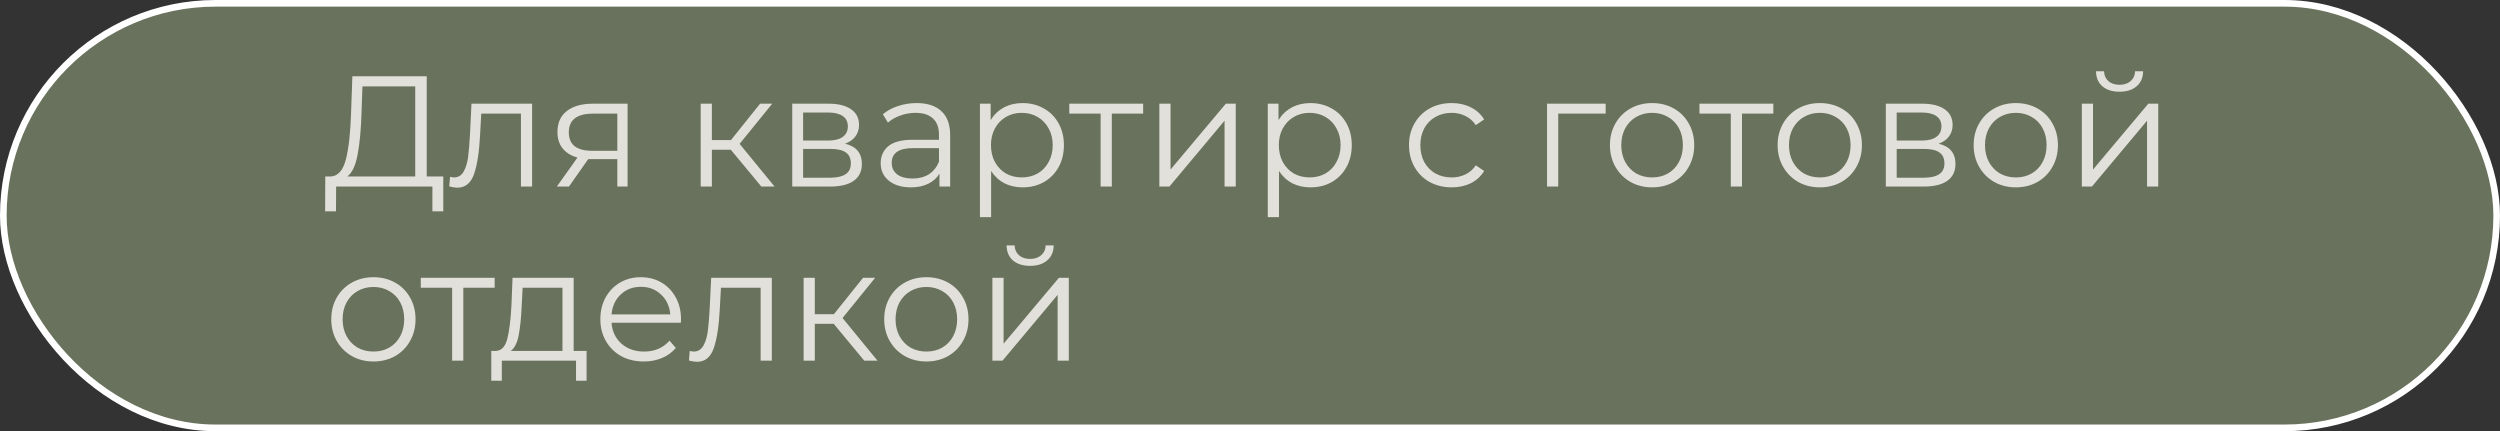
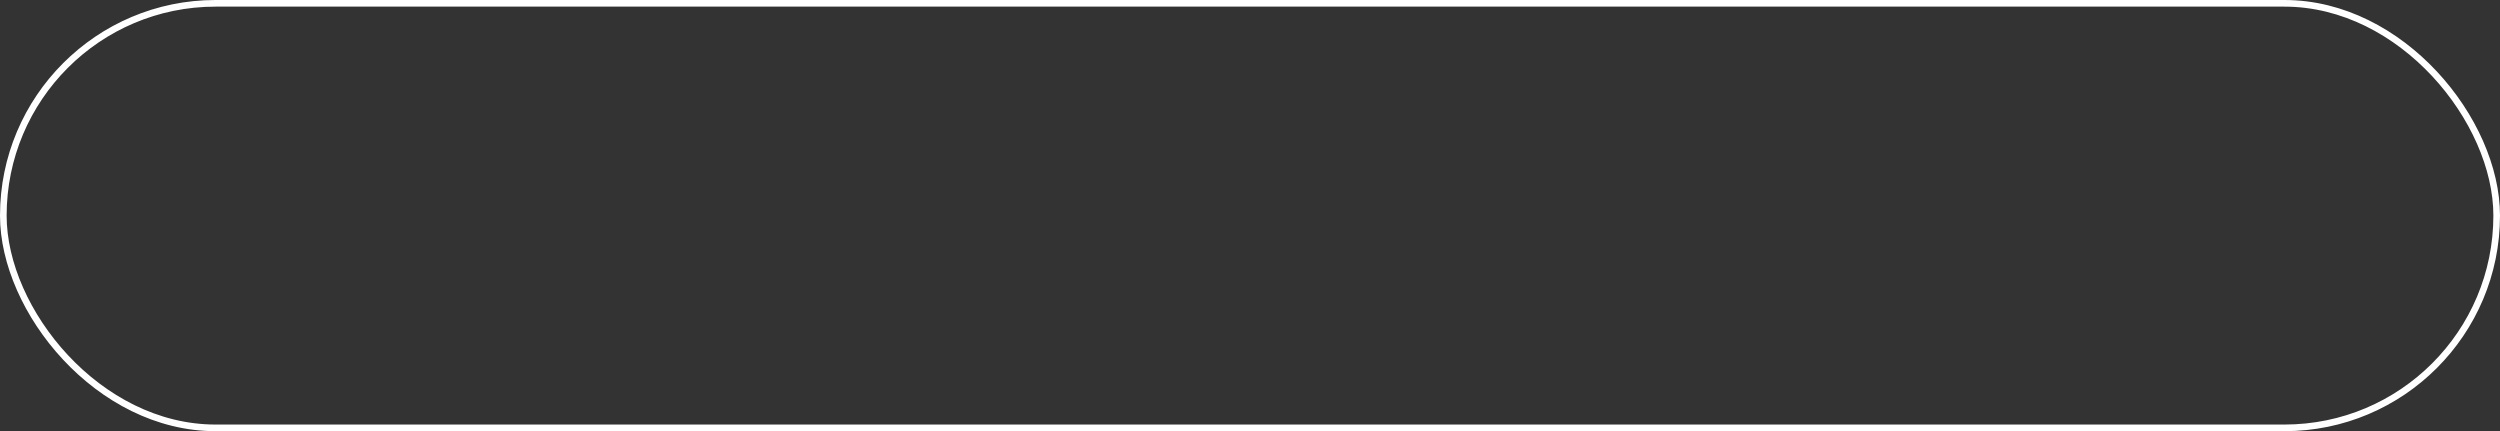
<svg xmlns="http://www.w3.org/2000/svg" width="603" height="104" viewBox="0 0 603 104" fill="none">
  <rect x="0" y="0" width="603" height="104" fill="#333333" stroke="none" />
-   <rect x="0.8" y="0.8" width="601.4" height="102.4" rx="51.2" fill="#69725C" />
  <rect x="0.8" y="0.8" width="601.4" height="102.4" rx="51.2" stroke="white" stroke-width="1.6" />
-   <path d="M106.918 42.568V50.966H104.296V45H81.078L81.04 50.966H78.418L78.456 42.568H79.786C81.534 42.467 82.75 41.086 83.434 38.426C84.118 35.741 84.536 31.941 84.688 27.026L84.992 18.4H102.928V42.568H106.918ZM87.196 27.292C87.069 31.345 86.753 34.689 86.246 37.324C85.765 39.933 84.941 41.681 83.776 42.568H100.154V20.832H87.424L87.196 27.292ZM128.348 25.012V45H125.65V27.406H116.074L115.808 32.346C115.605 36.501 115.124 39.693 114.364 41.922C113.604 44.151 112.249 45.266 110.298 45.266C109.766 45.266 109.12 45.165 108.36 44.962L108.55 42.644C109.006 42.745 109.323 42.796 109.5 42.796C110.539 42.796 111.324 42.315 111.856 41.352C112.388 40.389 112.743 39.199 112.92 37.78C113.097 36.361 113.249 34.487 113.376 32.156L113.718 25.012H128.348ZM151.37 25.012V45H148.9V38.388H142.63H141.87L137.234 45H134.308L139.286 38.008C137.74 37.577 136.55 36.843 135.714 35.804C134.878 34.765 134.46 33.448 134.46 31.852C134.46 29.623 135.22 27.925 136.74 26.76C138.26 25.595 140.337 25.012 142.972 25.012H151.37ZM137.196 31.928C137.196 34.892 139.083 36.374 142.858 36.374H148.9V27.406H143.048C139.146 27.406 137.196 28.913 137.196 31.928ZM176.266 36.108H171.706V45H169.008V25.012H171.706V33.79H176.304L183.334 25.012H186.26L178.394 34.702L186.83 45H183.638L176.266 36.108ZM203.818 34.664C206.529 35.297 207.884 36.931 207.884 39.566C207.884 41.314 207.238 42.657 205.946 43.594C204.654 44.531 202.729 45 200.17 45H191.088V25.012H199.904C202.184 25.012 203.97 25.455 205.262 26.342C206.554 27.229 207.2 28.495 207.2 30.142C207.2 31.231 206.896 32.169 206.288 32.954C205.705 33.714 204.882 34.284 203.818 34.664ZM193.71 33.904H199.714C201.259 33.904 202.437 33.613 203.248 33.03C204.084 32.447 204.502 31.599 204.502 30.484C204.502 29.369 204.084 28.533 203.248 27.976C202.437 27.419 201.259 27.14 199.714 27.14H193.71V33.904ZM200.056 42.872C201.779 42.872 203.071 42.593 203.932 42.036C204.793 41.479 205.224 40.605 205.224 39.414C205.224 38.223 204.831 37.349 204.046 36.792C203.261 36.209 202.019 35.918 200.322 35.918H193.71V42.872H200.056ZM221.085 24.86C223.694 24.86 225.696 25.519 227.089 26.836C228.482 28.128 229.179 30.053 229.179 32.612V45H226.595V41.884C225.987 42.923 225.088 43.733 223.897 44.316C222.732 44.899 221.338 45.19 219.717 45.19C217.488 45.19 215.714 44.658 214.397 43.594C213.08 42.53 212.421 41.124 212.421 39.376C212.421 37.679 213.029 36.311 214.245 35.272C215.486 34.233 217.45 33.714 220.135 33.714H226.481V32.498C226.481 30.775 226 29.471 225.037 28.584C224.074 27.672 222.668 27.216 220.819 27.216C219.552 27.216 218.336 27.431 217.171 27.862C216.006 28.267 215.005 28.837 214.169 29.572L212.953 27.558C213.966 26.697 215.182 26.038 216.601 25.582C218.02 25.101 219.514 24.86 221.085 24.86ZM220.135 43.062C221.655 43.062 222.96 42.72 224.049 42.036C225.138 41.327 225.949 40.313 226.481 38.996V35.728H220.211C216.791 35.728 215.081 36.919 215.081 39.3C215.081 40.465 215.524 41.39 216.411 42.074C217.298 42.733 218.539 43.062 220.135 43.062ZM246.659 24.86C248.534 24.86 250.231 25.291 251.751 26.152C253.271 26.988 254.462 28.179 255.323 29.724C256.185 31.269 256.615 33.03 256.615 35.006C256.615 37.007 256.185 38.781 255.323 40.326C254.462 41.871 253.271 43.075 251.751 43.936C250.257 44.772 248.559 45.19 246.659 45.19C245.038 45.19 243.569 44.861 242.251 44.202C240.959 43.518 239.895 42.53 239.059 41.238V52.372H236.361V25.012H238.945V28.964C239.756 27.647 240.82 26.633 242.137 25.924C243.48 25.215 244.987 24.86 246.659 24.86ZM246.469 42.796C247.863 42.796 249.129 42.479 250.269 41.846C251.409 41.187 252.296 40.263 252.929 39.072C253.588 37.881 253.917 36.526 253.917 35.006C253.917 33.486 253.588 32.143 252.929 30.978C252.296 29.787 251.409 28.863 250.269 28.204C249.129 27.545 247.863 27.216 246.469 27.216C245.051 27.216 243.771 27.545 242.631 28.204C241.517 28.863 240.63 29.787 239.971 30.978C239.338 32.143 239.021 33.486 239.021 35.006C239.021 36.526 239.338 37.881 239.971 39.072C240.63 40.263 241.517 41.187 242.631 41.846C243.771 42.479 245.051 42.796 246.469 42.796ZM275.73 27.406H268.168V45H265.47V27.406H257.908V25.012H275.73V27.406ZM279.631 25.012H282.329V40.896L295.667 25.012H298.061V45H295.363V29.116L282.063 45H279.631V25.012ZM316.091 24.86C317.966 24.86 319.663 25.291 321.183 26.152C322.703 26.988 323.894 28.179 324.755 29.724C325.616 31.269 326.047 33.03 326.047 35.006C326.047 37.007 325.616 38.781 324.755 40.326C323.894 41.871 322.703 43.075 321.183 43.936C319.688 44.772 317.991 45.19 316.091 45.19C314.47 45.19 313 44.861 311.683 44.202C310.391 43.518 309.327 42.53 308.491 41.238V52.372H305.793V25.012H308.377V28.964C309.188 27.647 310.252 26.633 311.569 25.924C312.912 25.215 314.419 24.86 316.091 24.86ZM315.901 42.796C317.294 42.796 318.561 42.479 319.701 41.846C320.841 41.187 321.728 40.263 322.361 39.072C323.02 37.881 323.349 36.526 323.349 35.006C323.349 33.486 323.02 32.143 322.361 30.978C321.728 29.787 320.841 28.863 319.701 28.204C318.561 27.545 317.294 27.216 315.901 27.216C314.482 27.216 313.203 27.545 312.063 28.204C310.948 28.863 310.062 29.787 309.403 30.978C308.77 32.143 308.453 33.486 308.453 35.006C308.453 36.526 308.77 37.881 309.403 39.072C310.062 40.263 310.948 41.187 312.063 41.846C313.203 42.479 314.482 42.796 315.901 42.796ZM350.149 45.19C348.173 45.19 346.4 44.759 344.829 43.898C343.284 43.037 342.068 41.833 341.181 40.288C340.295 38.717 339.851 36.957 339.851 35.006C339.851 33.055 340.295 31.307 341.181 29.762C342.068 28.217 343.284 27.013 344.829 26.152C346.4 25.291 348.173 24.86 350.149 24.86C351.872 24.86 353.405 25.202 354.747 25.886C356.115 26.545 357.192 27.52 357.977 28.812L355.963 30.18C355.305 29.192 354.469 28.457 353.455 27.976C352.442 27.469 351.34 27.216 350.149 27.216C348.705 27.216 347.401 27.545 346.235 28.204C345.095 28.837 344.196 29.749 343.537 30.94C342.904 32.131 342.587 33.486 342.587 35.006C342.587 36.551 342.904 37.919 343.537 39.11C344.196 40.275 345.095 41.187 346.235 41.846C347.401 42.479 348.705 42.796 350.149 42.796C351.34 42.796 352.442 42.555 353.455 42.074C354.469 41.593 355.305 40.858 355.963 39.87L357.977 41.238C357.192 42.53 356.115 43.518 354.747 44.202C353.379 44.861 351.847 45.19 350.149 45.19ZM387.283 27.406H375.845V45H373.147V25.012H387.283V27.406ZM398.5 45.19C396.575 45.19 394.839 44.759 393.294 43.898C391.749 43.011 390.533 41.795 389.646 40.25C388.759 38.705 388.316 36.957 388.316 35.006C388.316 33.055 388.759 31.307 389.646 29.762C390.533 28.217 391.749 27.013 393.294 26.152C394.839 25.291 396.575 24.86 398.5 24.86C400.425 24.86 402.161 25.291 403.706 26.152C405.251 27.013 406.455 28.217 407.316 29.762C408.203 31.307 408.646 33.055 408.646 35.006C408.646 36.957 408.203 38.705 407.316 40.25C406.455 41.795 405.251 43.011 403.706 43.898C402.161 44.759 400.425 45.19 398.5 45.19ZM398.5 42.796C399.919 42.796 401.185 42.479 402.3 41.846C403.44 41.187 404.327 40.263 404.96 39.072C405.593 37.881 405.91 36.526 405.91 35.006C405.91 33.486 405.593 32.131 404.96 30.94C404.327 29.749 403.44 28.837 402.3 28.204C401.185 27.545 399.919 27.216 398.5 27.216C397.081 27.216 395.802 27.545 394.662 28.204C393.547 28.837 392.661 29.749 392.002 30.94C391.369 32.131 391.052 33.486 391.052 35.006C391.052 36.526 391.369 37.881 392.002 39.072C392.661 40.263 393.547 41.187 394.662 41.846C395.802 42.479 397.081 42.796 398.5 42.796ZM427.73 27.406H420.168V45H417.47V27.406H409.908V25.012H427.73V27.406ZM438.949 45.19C437.024 45.19 435.289 44.759 433.743 43.898C432.198 43.011 430.982 41.795 430.095 40.25C429.209 38.705 428.765 36.957 428.765 35.006C428.765 33.055 429.209 31.307 430.095 29.762C430.982 28.217 432.198 27.013 433.743 26.152C435.289 25.291 437.024 24.86 438.949 24.86C440.875 24.86 442.61 25.291 444.155 26.152C445.701 27.013 446.904 28.217 447.765 29.762C448.652 31.307 449.095 33.055 449.095 35.006C449.095 36.957 448.652 38.705 447.765 40.25C446.904 41.795 445.701 43.011 444.155 43.898C442.61 44.759 440.875 45.19 438.949 45.19ZM438.949 42.796C440.368 42.796 441.635 42.479 442.749 41.846C443.889 41.187 444.776 40.263 445.409 39.072C446.043 37.881 446.359 36.526 446.359 35.006C446.359 33.486 446.043 32.131 445.409 30.94C444.776 29.749 443.889 28.837 442.749 28.204C441.635 27.545 440.368 27.216 438.949 27.216C437.531 27.216 436.251 27.545 435.111 28.204C433.997 28.837 433.11 29.749 432.451 30.94C431.818 32.131 431.501 33.486 431.501 35.006C431.501 36.526 431.818 37.881 432.451 39.072C433.11 40.263 433.997 41.187 435.111 41.846C436.251 42.479 437.531 42.796 438.949 42.796ZM467.591 34.664C470.302 35.297 471.657 36.931 471.657 39.566C471.657 41.314 471.011 42.657 469.719 43.594C468.427 44.531 466.502 45 463.943 45H454.861V25.012H463.677C465.957 25.012 467.743 25.455 469.035 26.342C470.327 27.229 470.973 28.495 470.973 30.142C470.973 31.231 470.669 32.169 470.061 32.954C469.479 33.714 468.655 34.284 467.591 34.664ZM457.483 33.904H463.487C465.033 33.904 466.211 33.613 467.021 33.03C467.857 32.447 468.275 31.599 468.275 30.484C468.275 29.369 467.857 28.533 467.021 27.976C466.211 27.419 465.033 27.14 463.487 27.14H457.483V33.904ZM463.829 42.872C465.552 42.872 466.844 42.593 467.705 42.036C468.567 41.479 468.997 40.605 468.997 39.414C468.997 38.223 468.605 37.349 467.819 36.792C467.034 36.209 465.793 35.918 464.095 35.918H457.483V42.872H463.829ZM486.227 45.19C484.301 45.19 482.566 44.759 481.021 43.898C479.475 43.011 478.259 41.795 477.373 40.25C476.486 38.705 476.043 36.957 476.043 35.006C476.043 33.055 476.486 31.307 477.373 29.762C478.259 28.217 479.475 27.013 481.021 26.152C482.566 25.291 484.301 24.86 486.227 24.86C488.152 24.86 489.887 25.291 491.433 26.152C492.978 27.013 494.181 28.217 495.043 29.762C495.929 31.307 496.373 33.055 496.373 35.006C496.373 36.957 495.929 38.705 495.043 40.25C494.181 41.795 492.978 43.011 491.433 43.898C489.887 44.759 488.152 45.19 486.227 45.19ZM486.227 42.796C487.645 42.796 488.912 42.479 490.027 41.846C491.167 41.187 492.053 40.263 492.687 39.072C493.32 37.881 493.637 36.526 493.637 35.006C493.637 33.486 493.32 32.131 492.687 30.94C492.053 29.749 491.167 28.837 490.027 28.204C488.912 27.545 487.645 27.216 486.227 27.216C484.808 27.216 483.529 27.545 482.389 28.204C481.274 28.837 480.387 29.749 479.729 30.94C479.095 32.131 478.779 33.486 478.779 35.006C478.779 36.526 479.095 37.881 479.729 39.072C480.387 40.263 481.274 41.187 482.389 41.846C483.529 42.479 484.808 42.796 486.227 42.796ZM502.139 25.012H504.837V40.896L518.175 25.012H520.569V45H517.871V29.116L504.571 45H502.139V25.012ZM511.221 22.124C509.498 22.124 508.13 21.693 507.117 20.832C506.103 19.971 505.584 18.755 505.559 17.184H507.497C507.522 18.172 507.877 18.97 508.561 19.578C509.245 20.161 510.131 20.452 511.221 20.452C512.31 20.452 513.197 20.161 513.881 19.578C514.59 18.97 514.957 18.172 514.983 17.184H516.921C516.895 18.755 516.363 19.971 515.325 20.832C514.311 21.693 512.943 22.124 511.221 22.124ZM90.084 87.19C88.159 87.19 86.423 86.759 84.878 85.898C83.333 85.011 82.117 83.795 81.23 82.25C80.343 80.705 79.9 78.957 79.9 77.006C79.9 75.055 80.343 73.307 81.23 71.762C82.117 70.217 83.333 69.013 84.878 68.152C86.423 67.291 88.159 66.86 90.084 66.86C92.009 66.86 93.745 67.291 95.29 68.152C96.835 69.013 98.039 70.217 98.9 71.762C99.787 73.307 100.23 75.055 100.23 77.006C100.23 78.957 99.787 80.705 98.9 82.25C98.039 83.795 96.835 85.011 95.29 85.898C93.745 86.759 92.009 87.19 90.084 87.19ZM90.084 84.796C91.503 84.796 92.769 84.479 93.884 83.846C95.024 83.187 95.911 82.263 96.544 81.072C97.177 79.881 97.494 78.526 97.494 77.006C97.494 75.486 97.177 74.131 96.544 72.94C95.911 71.749 95.024 70.837 93.884 70.204C92.769 69.545 91.503 69.216 90.084 69.216C88.665 69.216 87.386 69.545 86.246 70.204C85.131 70.837 84.245 71.749 83.586 72.94C82.953 74.131 82.636 75.486 82.636 77.006C82.636 78.526 82.953 79.881 83.586 81.072C84.245 82.263 85.131 83.187 86.246 83.846C87.386 84.479 88.665 84.796 90.084 84.796ZM119.314 69.406H111.752V87H109.054V69.406H101.492V67.012H119.314V69.406ZM141.484 84.644V91.826H138.938V87H121.04V91.826H118.494V84.644H119.634C120.977 84.568 121.889 83.58 122.37 81.68C122.852 79.78 123.181 77.12 123.358 73.7L123.624 67.012H138.368V84.644H141.484ZM125.828 73.852C125.702 76.689 125.461 79.033 125.106 80.882C124.752 82.706 124.118 83.96 123.206 84.644H135.67V69.406H126.056L125.828 73.852ZM164.222 77.842H147.502C147.654 79.919 148.452 81.604 149.896 82.896C151.34 84.163 153.164 84.796 155.368 84.796C156.61 84.796 157.75 84.581 158.788 84.15C159.827 83.694 160.726 83.035 161.486 82.174L163.006 83.922C162.12 84.986 161.005 85.797 159.662 86.354C158.345 86.911 156.888 87.19 155.292 87.19C153.24 87.19 151.416 86.759 149.82 85.898C148.25 85.011 147.021 83.795 146.134 82.25C145.248 80.705 144.804 78.957 144.804 77.006C144.804 75.055 145.222 73.307 146.058 71.762C146.92 70.217 148.085 69.013 149.554 68.152C151.049 67.291 152.721 66.86 154.57 66.86C156.42 66.86 158.079 67.291 159.548 68.152C161.018 69.013 162.17 70.217 163.006 71.762C163.842 73.282 164.26 75.03 164.26 77.006L164.222 77.842ZM154.57 69.178C152.645 69.178 151.024 69.799 149.706 71.04C148.414 72.256 147.68 73.852 147.502 75.828H161.676C161.499 73.852 160.752 72.256 159.434 71.04C158.142 69.799 156.521 69.178 154.57 69.178ZM186.164 67.012V87H183.466V69.406H173.89L173.624 74.346C173.422 78.501 172.94 81.693 172.18 83.922C171.42 86.151 170.065 87.266 168.114 87.266C167.582 87.266 166.936 87.165 166.176 86.962L166.366 84.644C166.822 84.745 167.139 84.796 167.316 84.796C168.355 84.796 169.14 84.315 169.672 83.352C170.204 82.389 170.559 81.199 170.736 79.78C170.914 78.361 171.066 76.487 171.192 74.156L171.534 67.012H186.164ZM201.092 78.108H196.532V87H193.834V67.012H196.532V75.79H201.13L208.16 67.012H211.086L203.22 76.702L211.656 87H208.464L201.092 78.108ZM223.455 87.19C221.53 87.19 219.794 86.759 218.249 85.898C216.704 85.011 215.488 83.795 214.601 82.25C213.714 80.705 213.271 78.957 213.271 77.006C213.271 75.055 213.714 73.307 214.601 71.762C215.488 70.217 216.704 69.013 218.249 68.152C219.794 67.291 221.53 66.86 223.455 66.86C225.38 66.86 227.116 67.291 228.661 68.152C230.206 69.013 231.41 70.217 232.271 71.762C233.158 73.307 233.601 75.055 233.601 77.006C233.601 78.957 233.158 80.705 232.271 82.25C231.41 83.795 230.206 85.011 228.661 85.898C227.116 86.759 225.38 87.19 223.455 87.19ZM223.455 84.796C224.874 84.796 226.14 84.479 227.255 83.846C228.395 83.187 229.282 82.263 229.915 81.072C230.548 79.881 230.865 78.526 230.865 77.006C230.865 75.486 230.548 74.131 229.915 72.94C229.282 71.749 228.395 70.837 227.255 70.204C226.14 69.545 224.874 69.216 223.455 69.216C222.036 69.216 220.757 69.545 219.617 70.204C218.502 70.837 217.616 71.749 216.957 72.94C216.324 74.131 216.007 75.486 216.007 77.006C216.007 78.526 216.324 79.881 216.957 81.072C217.616 82.263 218.502 83.187 219.617 83.846C220.757 84.479 222.036 84.796 223.455 84.796ZM239.367 67.012H242.065V82.896L255.403 67.012H257.797V87H255.099V71.116L241.799 87H239.367V67.012ZM248.449 64.124C246.727 64.124 245.359 63.693 244.345 62.832C243.332 61.971 242.813 60.755 242.787 59.184H244.725C244.751 60.172 245.105 60.97 245.789 61.578C246.473 62.161 247.36 62.452 248.449 62.452C249.539 62.452 250.425 62.161 251.109 61.578C251.819 60.97 252.186 60.172 252.211 59.184H254.149C254.124 60.755 253.592 61.971 252.553 62.832C251.54 63.693 250.172 64.124 248.449 64.124Z" fill="#E2E0DA" />
</svg>